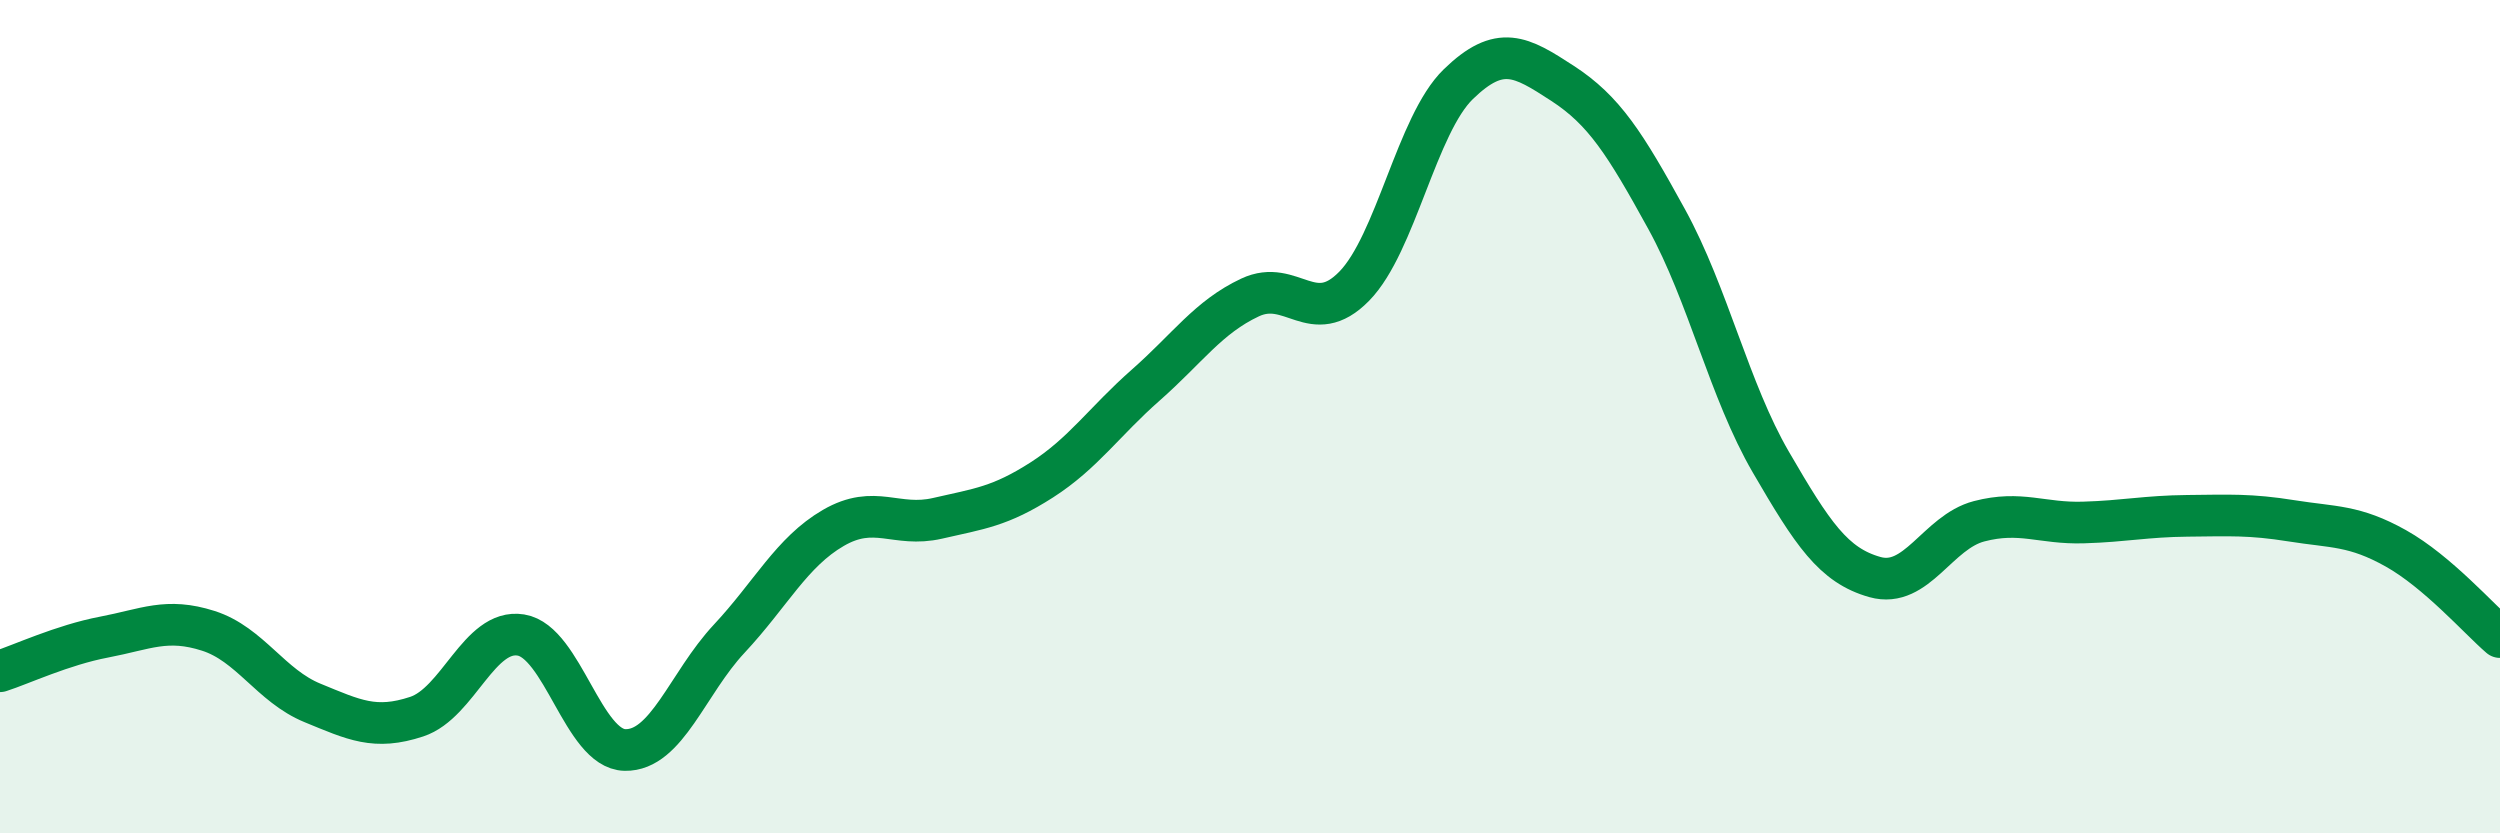
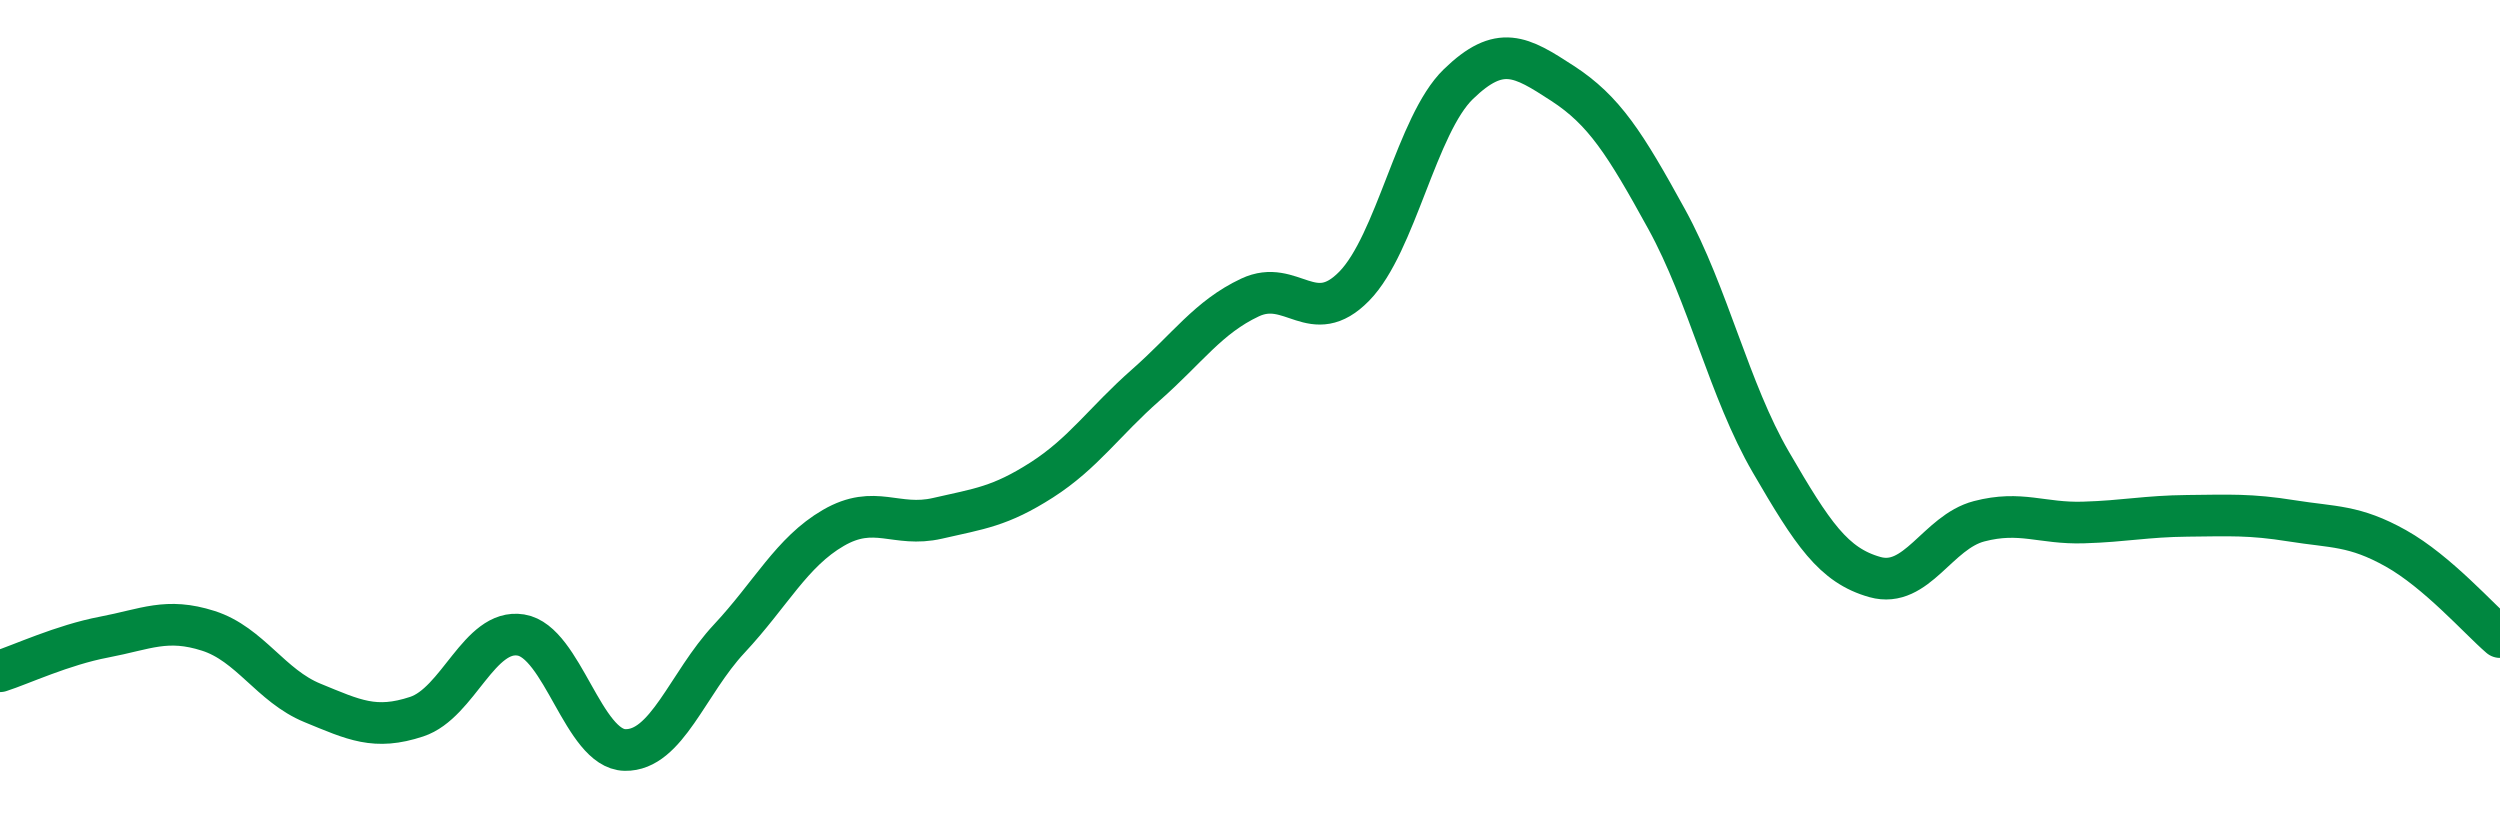
<svg xmlns="http://www.w3.org/2000/svg" width="60" height="20" viewBox="0 0 60 20">
-   <path d="M 0,16.11 C 0.5,15.95 1.5,15.48 2.5,15.29 C 3.5,15.1 4,14.82 5,15.14 C 6,15.46 6.5,16.46 7.5,16.87 C 8.5,17.28 9,17.53 10,17.2 C 11,16.87 11.5,15.08 12.5,15.24 C 13.5,15.4 14,17.98 15,18 C 16,18.02 16.5,16.4 17.5,15.33 C 18.5,14.26 19,13.25 20,12.67 C 21,12.09 21.5,12.67 22.5,12.44 C 23.5,12.21 24,12.16 25,11.52 C 26,10.88 26.5,10.12 27.5,9.24 C 28.5,8.36 29,7.61 30,7.14 C 31,6.67 31.5,7.89 32.5,6.87 C 33.5,5.85 34,2.99 35,2.02 C 36,1.05 36.5,1.35 37.5,2 C 38.5,2.65 39,3.44 40,5.26 C 41,7.08 41.5,9.37 42.5,11.09 C 43.5,12.81 44,13.57 45,13.85 C 46,14.13 46.5,12.77 47.5,12.51 C 48.5,12.25 49,12.57 50,12.54 C 51,12.51 51.5,12.39 52.5,12.38 C 53.5,12.37 54,12.34 55,12.5 C 56,12.66 56.5,12.6 57.5,13.16 C 58.5,13.72 59.5,14.86 60,15.29L60 20L0 20Z" fill="#008740" opacity="0.1" stroke-linecap="round" stroke-linejoin="round" />
  <path d="M 0,16.11 C 0.5,15.95 1.5,15.48 2.5,15.29 C 3.5,15.1 4,14.82 5,15.14 C 6,15.46 6.5,16.46 7.5,16.87 C 8.5,17.28 9,17.53 10,17.2 C 11,16.87 11.5,15.08 12.5,15.24 C 13.5,15.4 14,17.98 15,18 C 16,18.02 16.5,16.4 17.5,15.33 C 18.5,14.26 19,13.25 20,12.67 C 21,12.09 21.5,12.67 22.5,12.44 C 23.5,12.21 24,12.16 25,11.52 C 26,10.88 26.5,10.12 27.5,9.24 C 28.5,8.36 29,7.61 30,7.14 C 31,6.67 31.5,7.89 32.5,6.87 C 33.5,5.85 34,2.99 35,2.02 C 36,1.05 36.5,1.35 37.5,2 C 38.5,2.65 39,3.44 40,5.26 C 41,7.08 41.5,9.37 42.5,11.09 C 43.5,12.81 44,13.57 45,13.85 C 46,14.13 46.5,12.77 47.5,12.51 C 48.5,12.25 49,12.57 50,12.54 C 51,12.51 51.5,12.39 52.5,12.38 C 53.5,12.37 54,12.34 55,12.5 C 56,12.66 56.5,12.6 57.5,13.16 C 58.5,13.72 59.5,14.86 60,15.29" stroke="#008740" stroke-width="1" fill="none" stroke-linecap="round" stroke-linejoin="round" />
</svg>